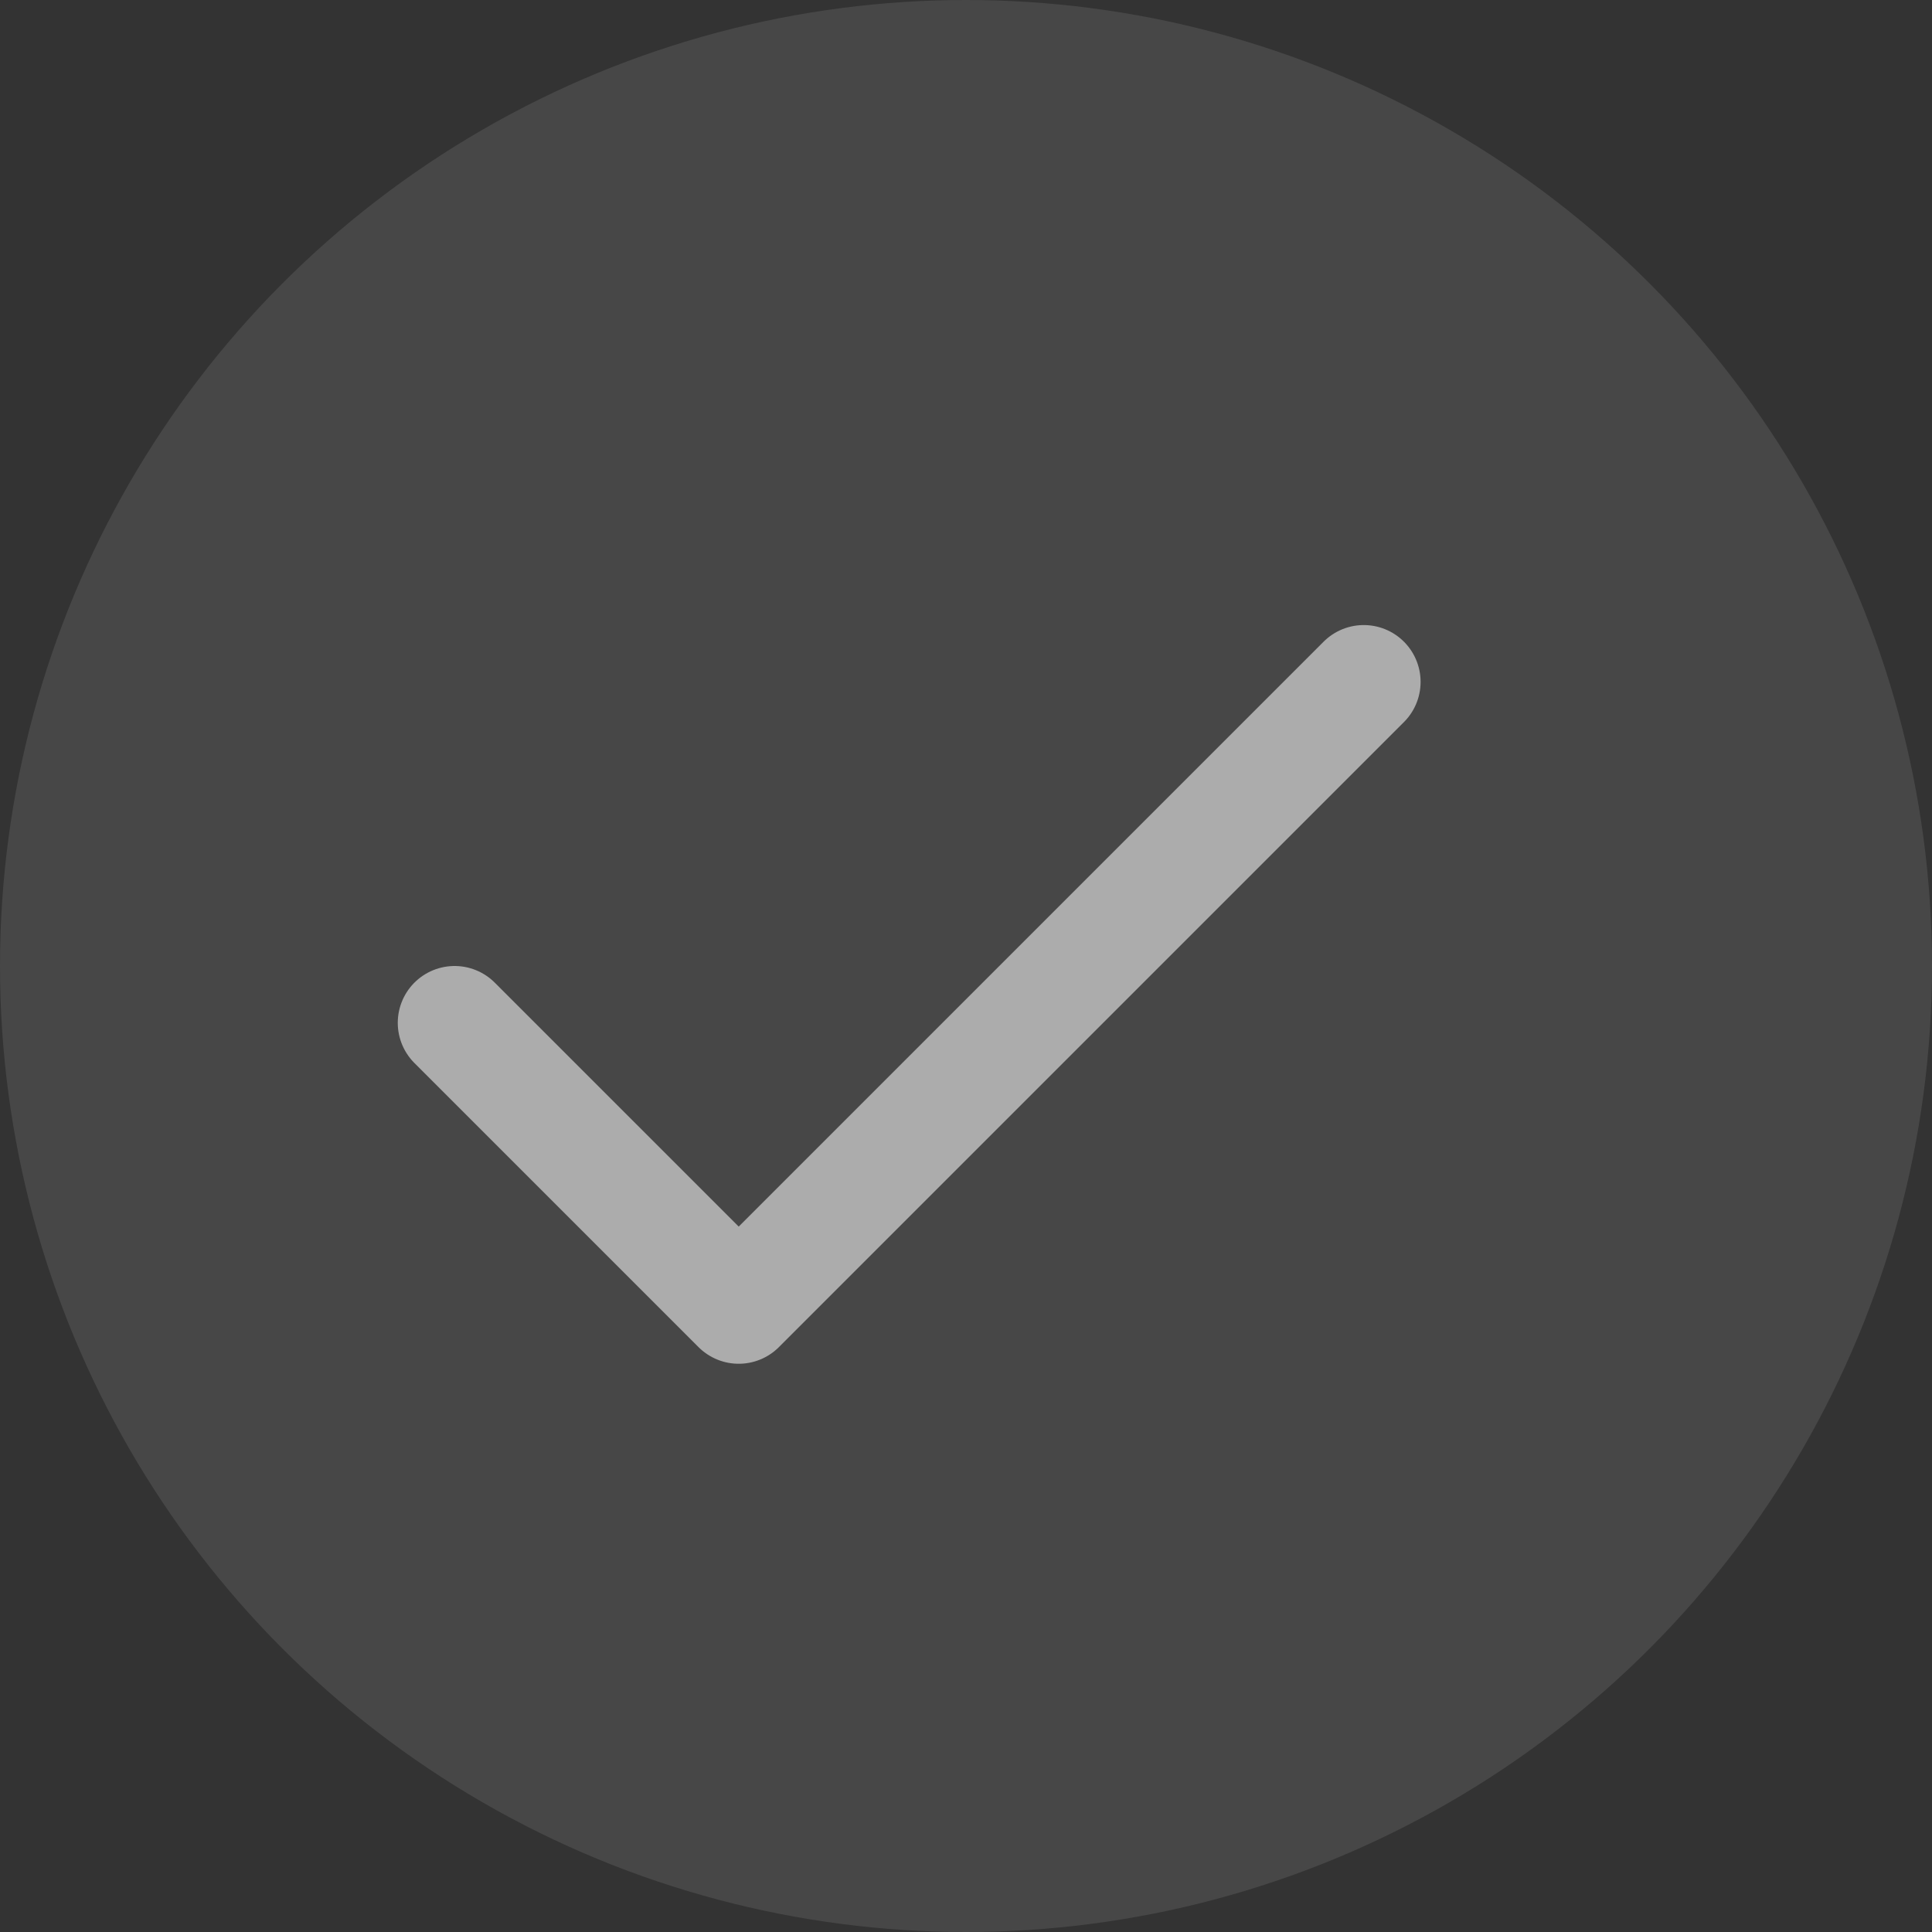
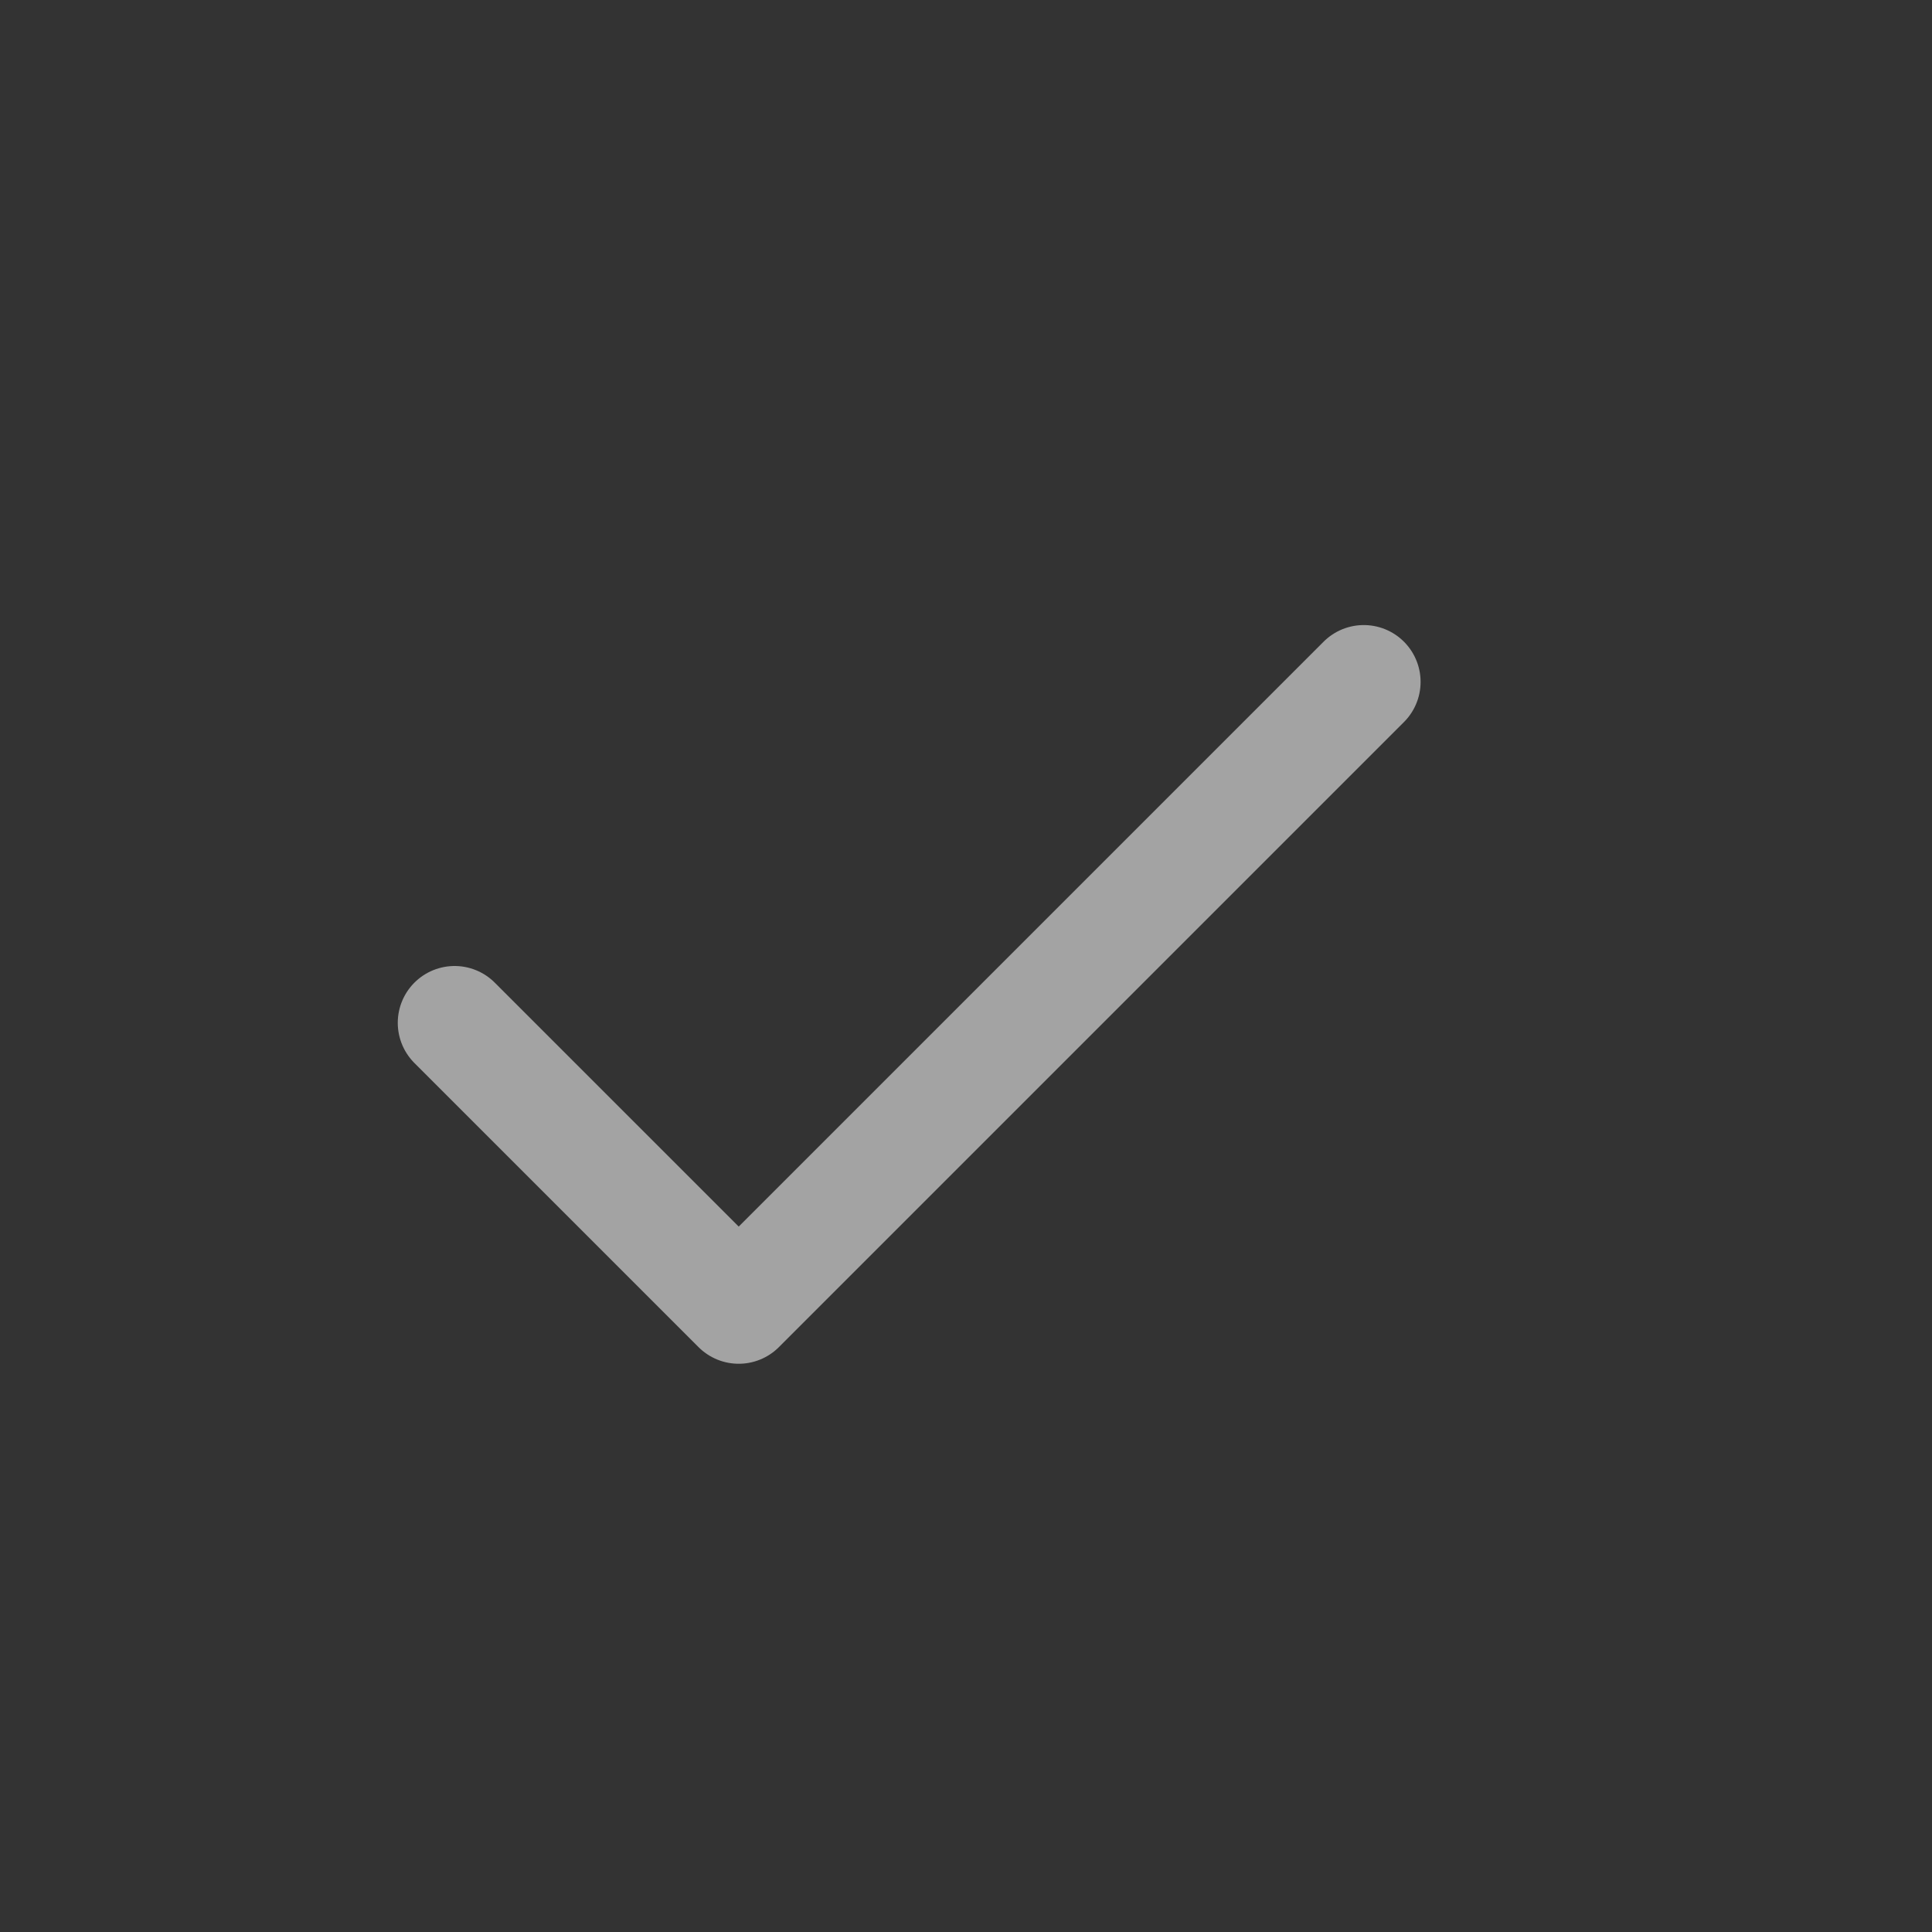
<svg xmlns="http://www.w3.org/2000/svg" width="17" height="17" viewBox="0 0 17 17" fill="none">
  <rect x="0" y="0" width="17" height="17" fill="#333333" stroke="none" />
-   <circle cx="8.5" cy="8.5" r="8.5" fill="white" fill-opacity="0.1" />
  <path d="M12 6L6.5 11.5L4 9" stroke="white" stroke-opacity="0.55" stroke-linecap="round" stroke-linejoin="round" />
</svg>